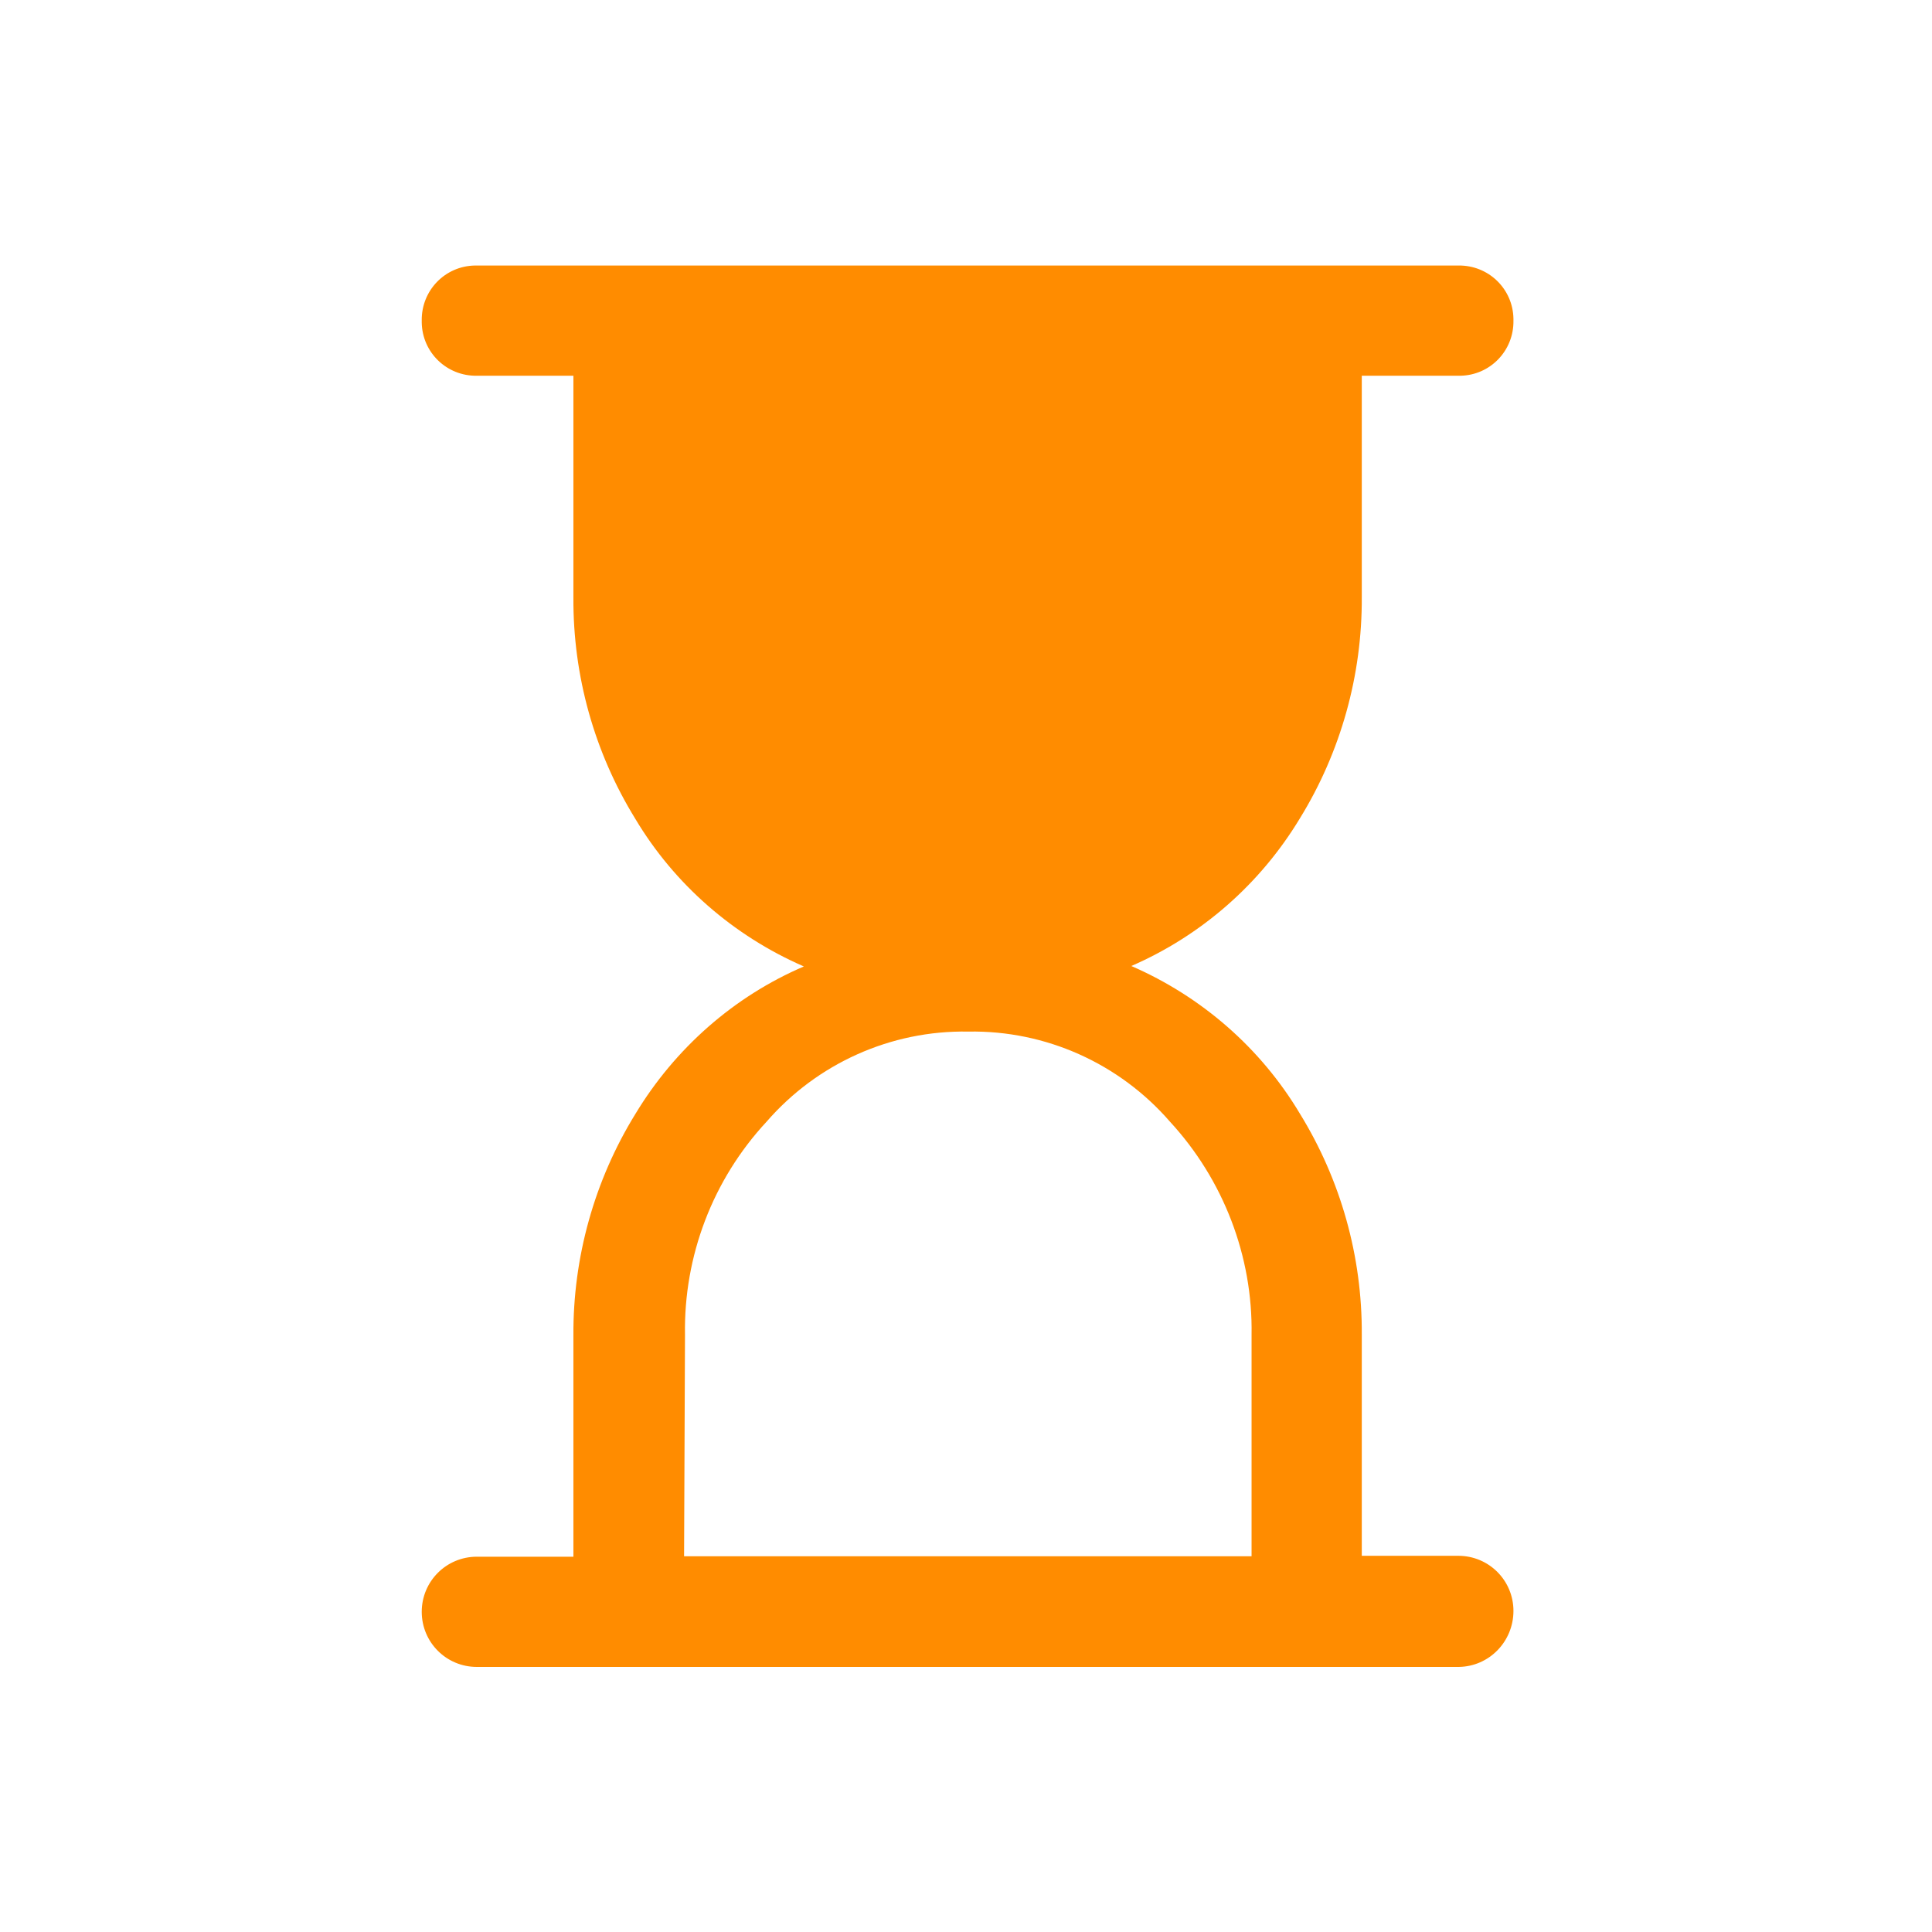
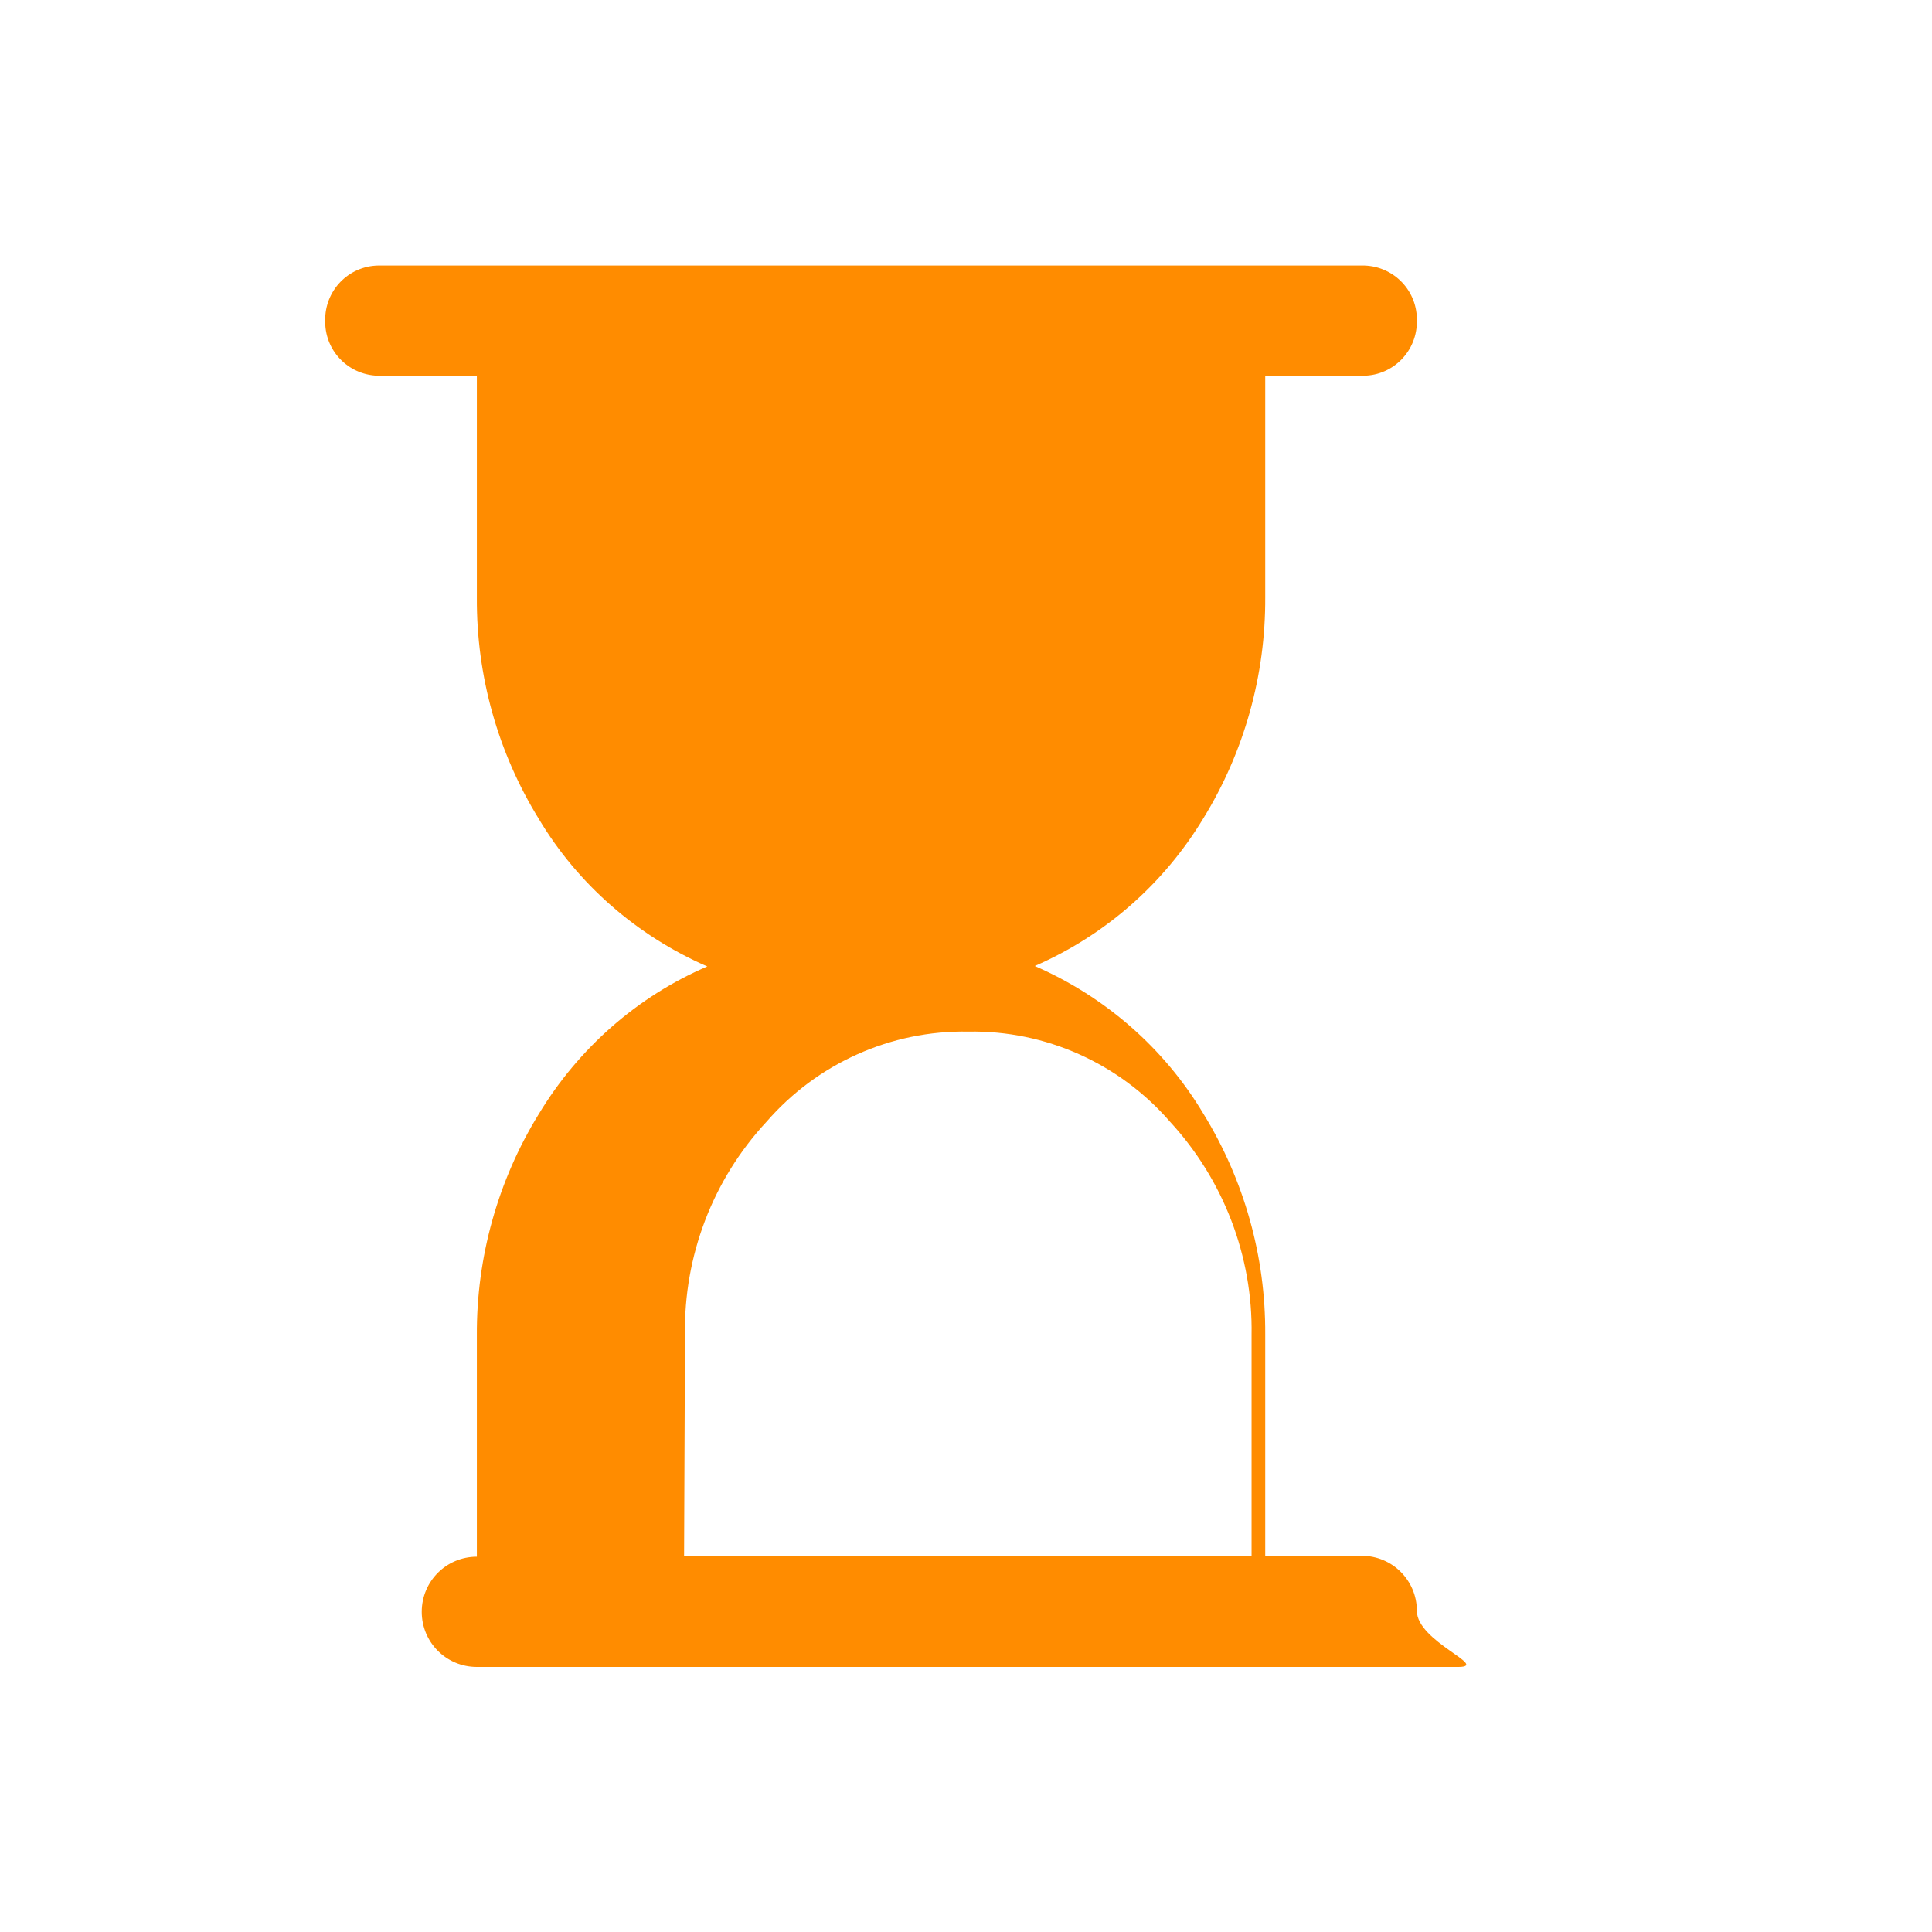
<svg xmlns="http://www.w3.org/2000/svg" version="1.1" id="Capa_1" x="0px" y="0px" viewBox="0 0 424.2 424.2" style="enable-background:new 0 0 424.2 424.2;" xml:space="preserve">
-   <path fill="#FF8C00" id="hourglass_top_FILL1_wght300_GRAD0_opsz24" d="M150.2,341.7h124.6v-48.6c0.3-17.3-6.2-34.1-17.9-46.8  c-11.1-12.8-27.3-20.1-44.3-19.8c-17-0.3-33.2,7-44.3,19.8c-11.8,12.7-18.2,29.5-17.9,46.8L150.2,341.7z M320.3,366H104.7  c-6.7,0-12.1-5.4-12.1-12.1s5.4-12.1,12.1-12.1h21.2v-48.6c-0.1-17.1,4.6-34,13.6-48.6c8.7-14.4,21.6-25.8,37-32.4  c-15.4-6.7-28.4-18-37-32.4c-9-14.6-13.7-31.4-13.6-48.6V82.5h-21.2c-6.6,0.1-12-5.1-12.1-11.7c0-0.1,0-0.3,0-0.4  c-0.1-6.6,5.1-12,11.7-12.1c0.1,0,0.3,0,0.4,0h215.5c6.6-0.1,12,5.1,12.1,11.7c0,0.1,0,0.3,0,0.4c0.1,6.6-5.1,12-11.7,12.1  c-0.1,0-0.3,0-0.4,0h-21.2v48.6c0.1,17.1-4.6,34-13.6,48.6c-8.7,14.4-21.6,25.7-37,32.4c15.4,6.7,28.4,18,37,32.4  c9,14.6,13.7,31.4,13.6,48.5v48.6h21.2c6.7,0,12.1,5.4,12.1,12.1S327,365.9,320.3,366L320.3,366z" />
+   <path fill="#FF8C00" id="hourglass_top_FILL1_wght300_GRAD0_opsz24" d="M150.2,341.7h124.6v-48.6c0.3-17.3-6.2-34.1-17.9-46.8  c-11.1-12.8-27.3-20.1-44.3-19.8c-17-0.3-33.2,7-44.3,19.8c-11.8,12.7-18.2,29.5-17.9,46.8L150.2,341.7z M320.3,366H104.7  c-6.7,0-12.1-5.4-12.1-12.1s5.4-12.1,12.1-12.1v-48.6c-0.1-17.1,4.6-34,13.6-48.6c8.7-14.4,21.6-25.8,37-32.4  c-15.4-6.7-28.4-18-37-32.4c-9-14.6-13.7-31.4-13.6-48.6V82.5h-21.2c-6.6,0.1-12-5.1-12.1-11.7c0-0.1,0-0.3,0-0.4  c-0.1-6.6,5.1-12,11.7-12.1c0.1,0,0.3,0,0.4,0h215.5c6.6-0.1,12,5.1,12.1,11.7c0,0.1,0,0.3,0,0.4c0.1,6.6-5.1,12-11.7,12.1  c-0.1,0-0.3,0-0.4,0h-21.2v48.6c0.1,17.1-4.6,34-13.6,48.6c-8.7,14.4-21.6,25.7-37,32.4c15.4,6.7,28.4,18,37,32.4  c9,14.6,13.7,31.4,13.6,48.5v48.6h21.2c6.7,0,12.1,5.4,12.1,12.1S327,365.9,320.3,366L320.3,366z" />
</svg>